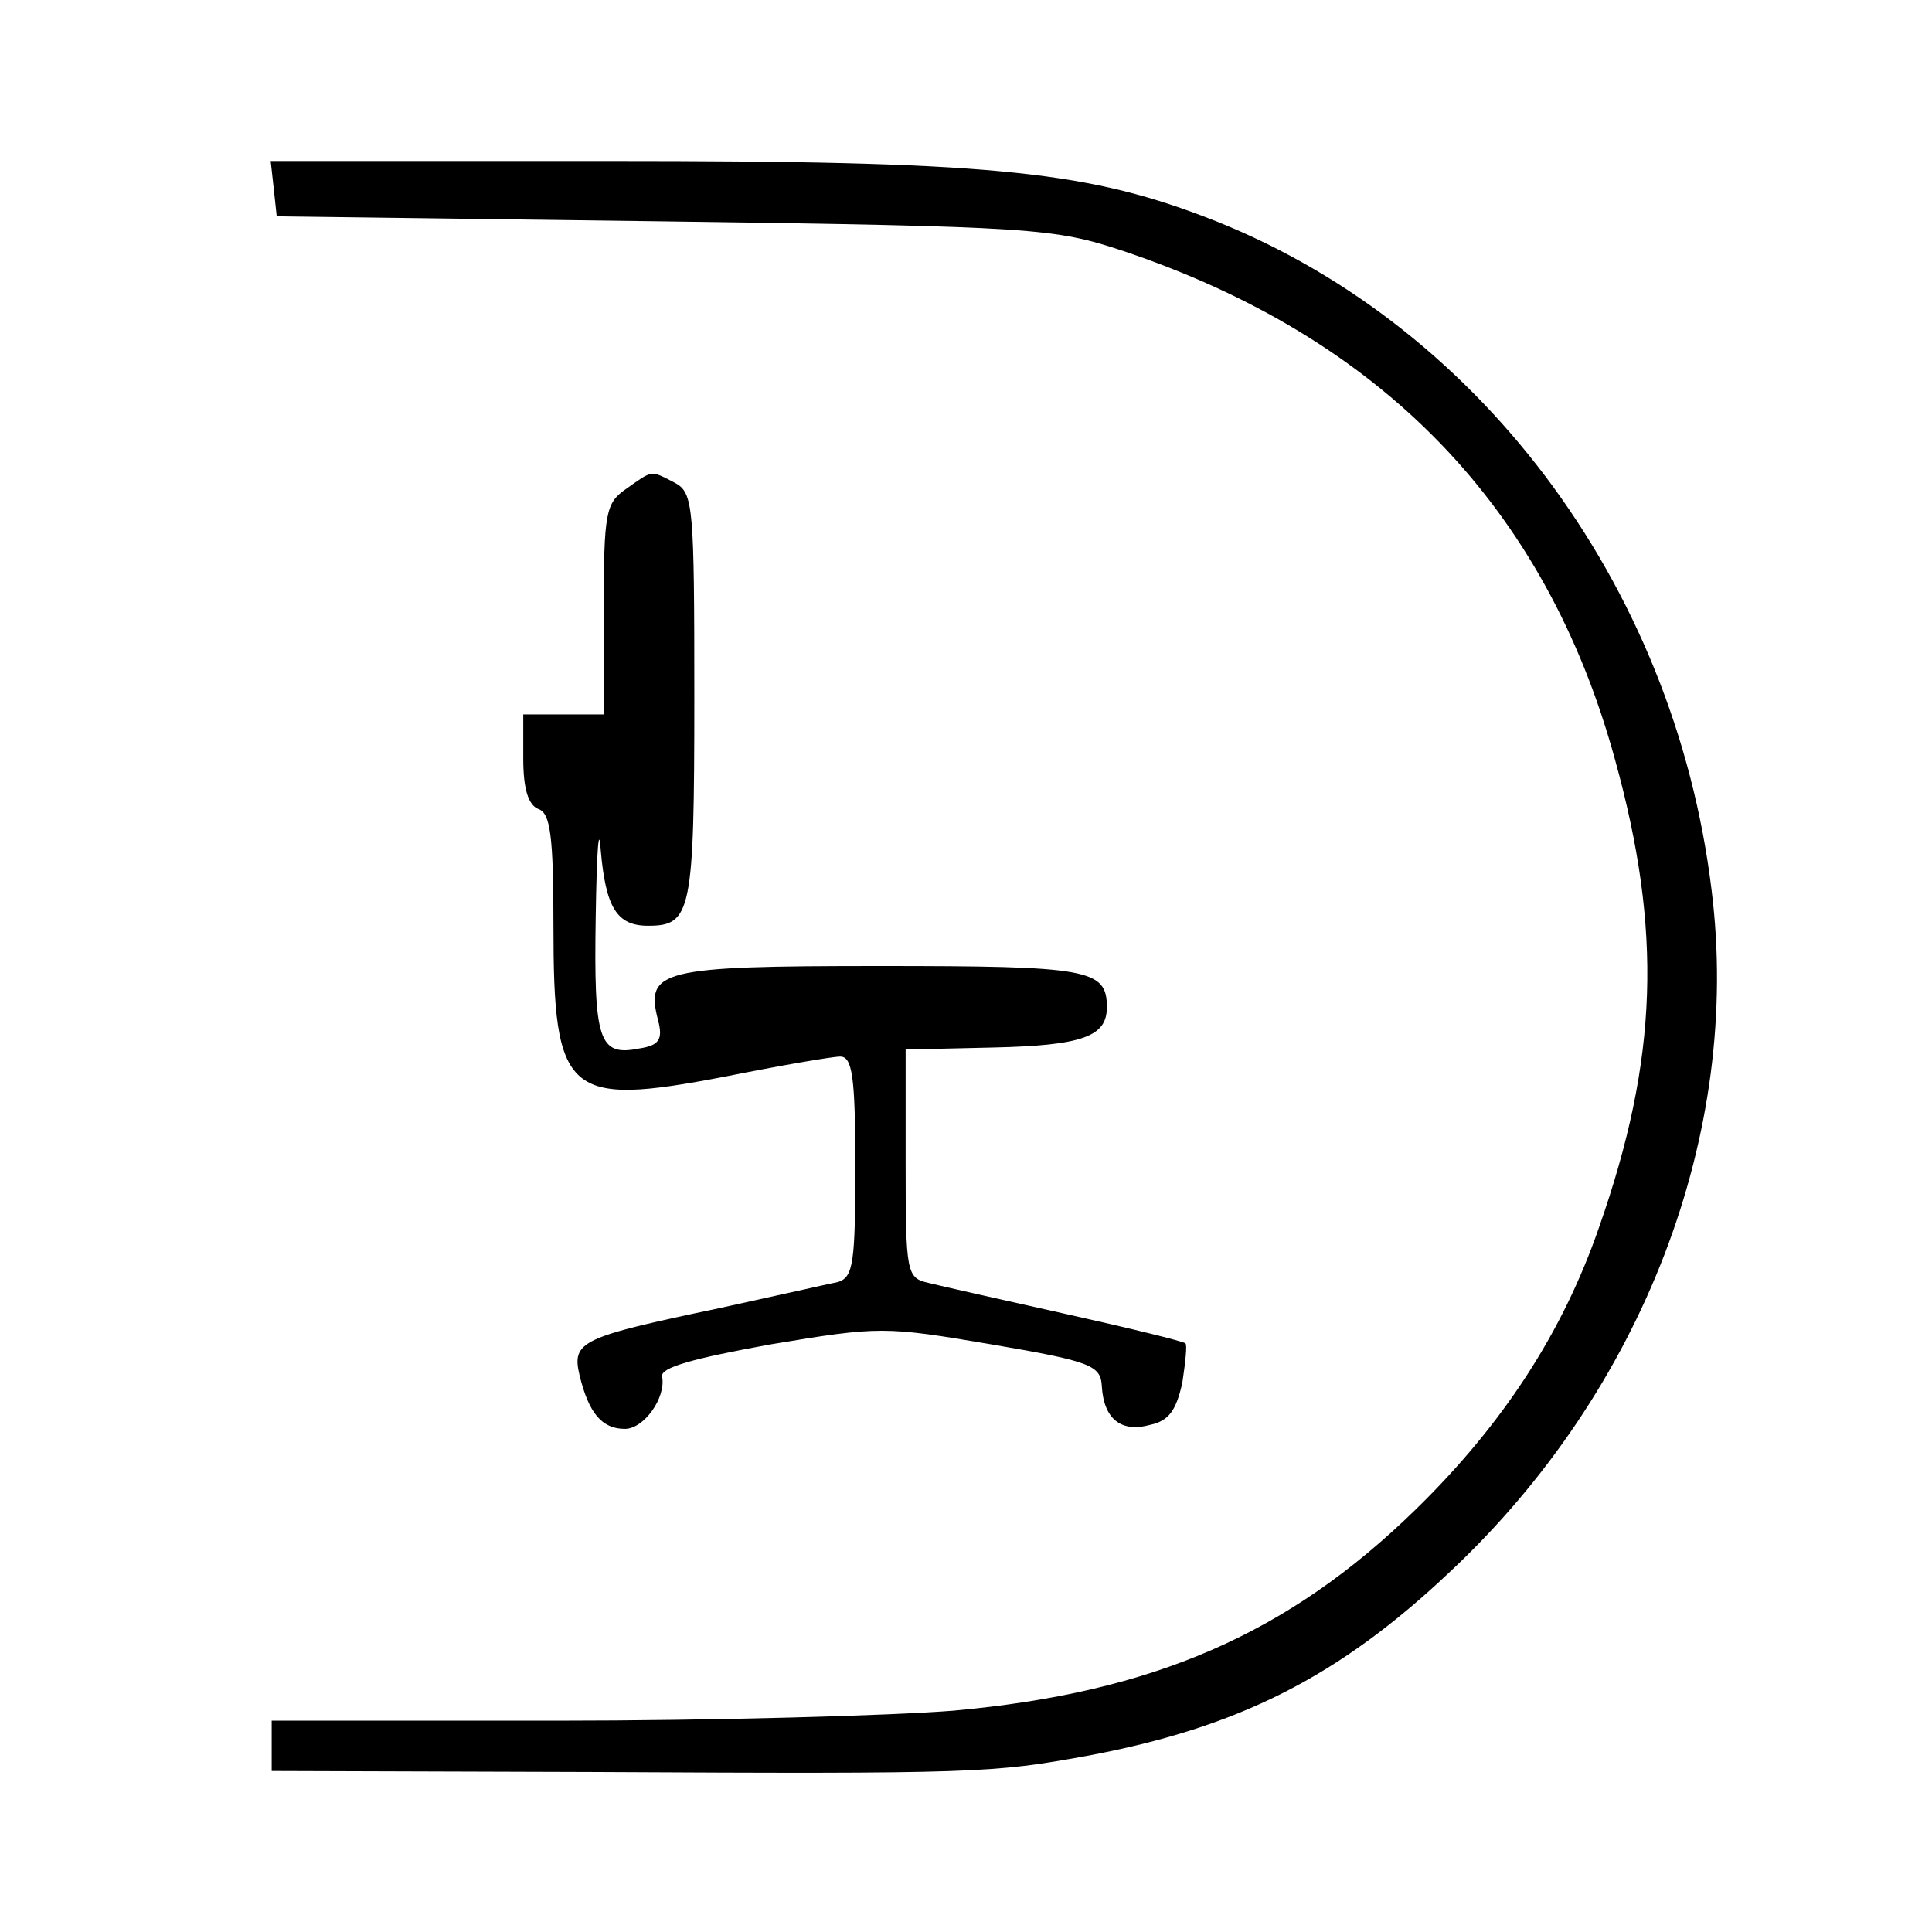
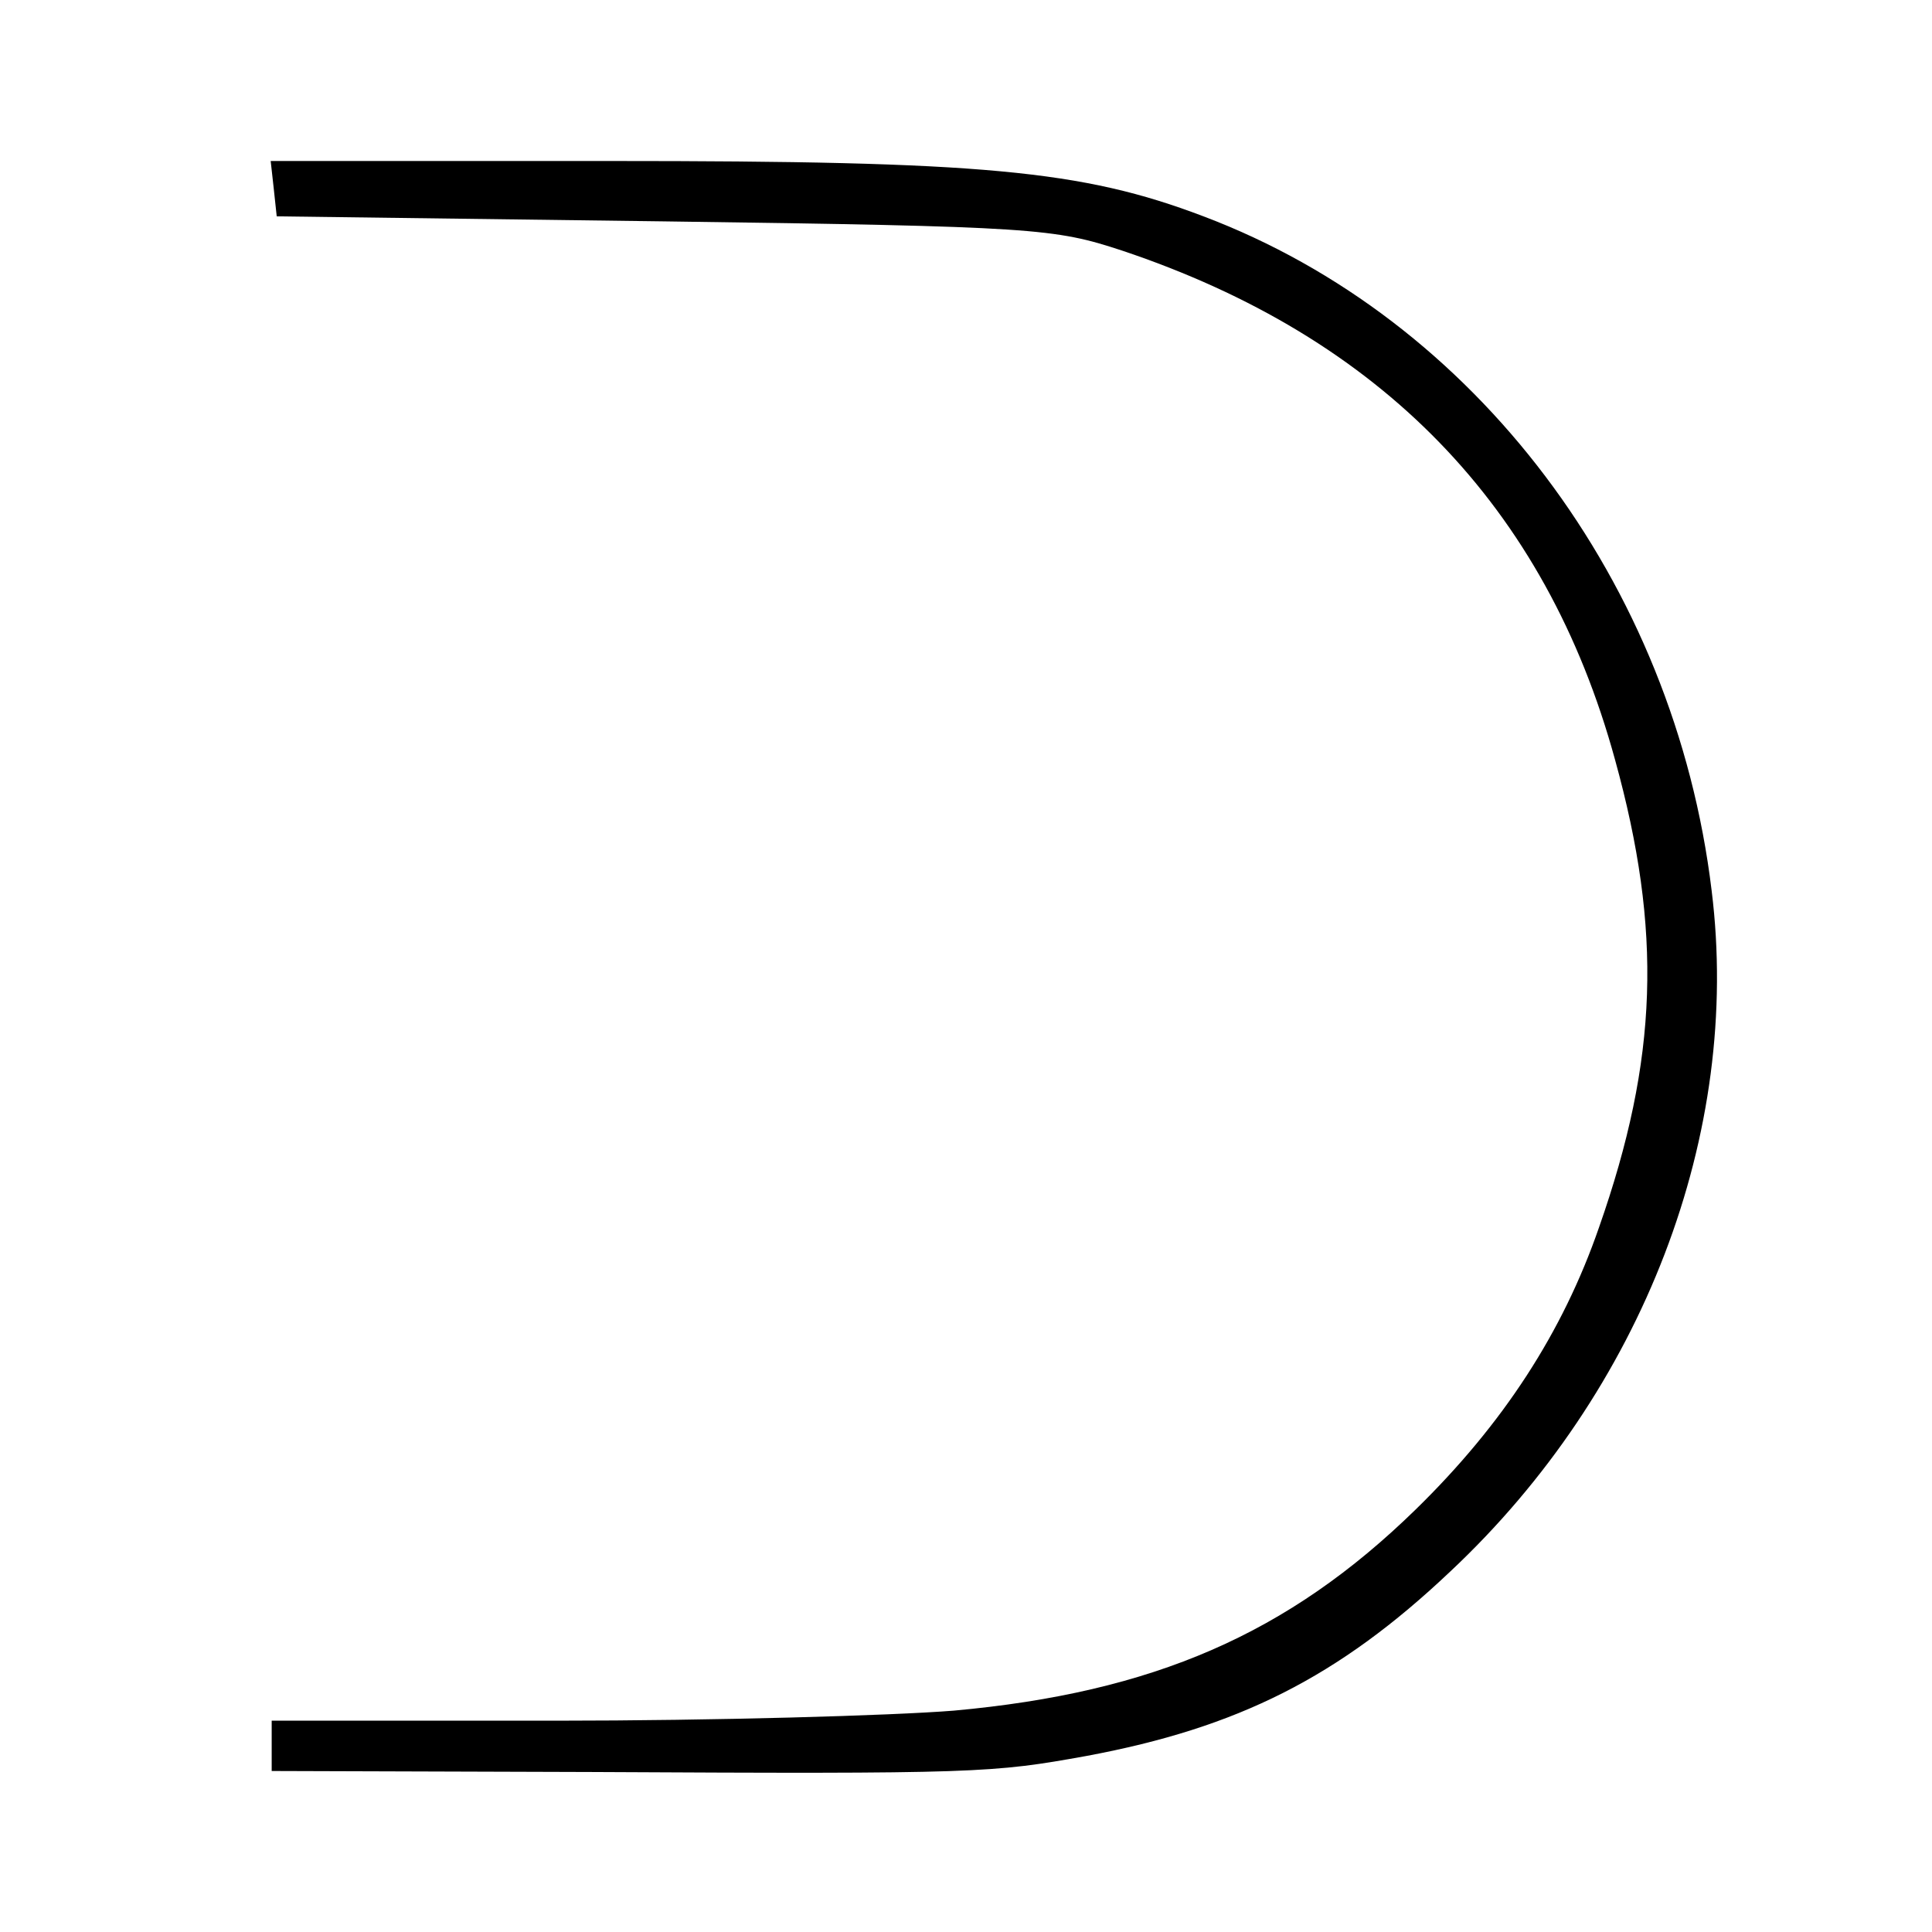
<svg xmlns="http://www.w3.org/2000/svg" version="1.0" width="192pt" height="192pt" viewBox="0 0 192 192" preserveAspectRatio="xMidYMid meet">
  <g transform="translate(0,192) scale(0.1,-0.1)" fill="#000000" stroke="none">
    <path d="M272 1733 l3 -28 385 -5 c369 -5 388 -7 455 -29 257 -86 421 -254 490 -506 47 -170 43 -297 -16 -465 -36 -104 -95 -195 -182 -280 -127 -124 -261 -182 -459 -200 -62 -5 -240 -10 -395 -10 l-283 0 0 -25 0 -25 318 -1 c384 -2 398 -1 492 16 150 28 250 78 361 183 192 180 290 436 260 677 -37 306 -235 568 -505 670 -121 46 -220 55 -589 55 l-338 0 3 -27z" />
-     <path d="M622 1434 c-20 -14 -22 -23 -22 -120 l0 -104 -40 0 -40 0 0 -44 c0 -30 5 -46 15 -50 12 -4 15 -27 15 -116 0 -169 13 -180 170 -150 55 11 107 20 115 20 12 0 15 -20 15 -109 0 -96 -2 -110 -17 -115 -10 -2 -63 -14 -118 -26 -138 -29 -147 -33 -139 -67 9 -37 22 -53 45 -53 19 0 41 31 37 52 -2 9 31 18 108 32 108 18 113 18 219 0 100 -17 109 -21 110 -42 2 -32 19 -46 48 -38 19 4 26 15 32 42 3 20 5 38 3 39 -2 2 -55 15 -118 29 -63 14 -125 28 -137 31 -22 5 -23 9 -23 119 l0 113 87 2 c89 2 113 11 113 40 0 38 -18 41 -226 41 -218 0 -233 -4 -220 -54 5 -19 1 -25 -19 -28 -40 -8 -45 8 -43 131 1 64 3 94 5 66 5 -57 16 -75 47 -75 43 0 46 13 46 227 0 190 -1 203 -19 213 -25 13 -22 13 -49 -6z" />
  </g>
</svg>